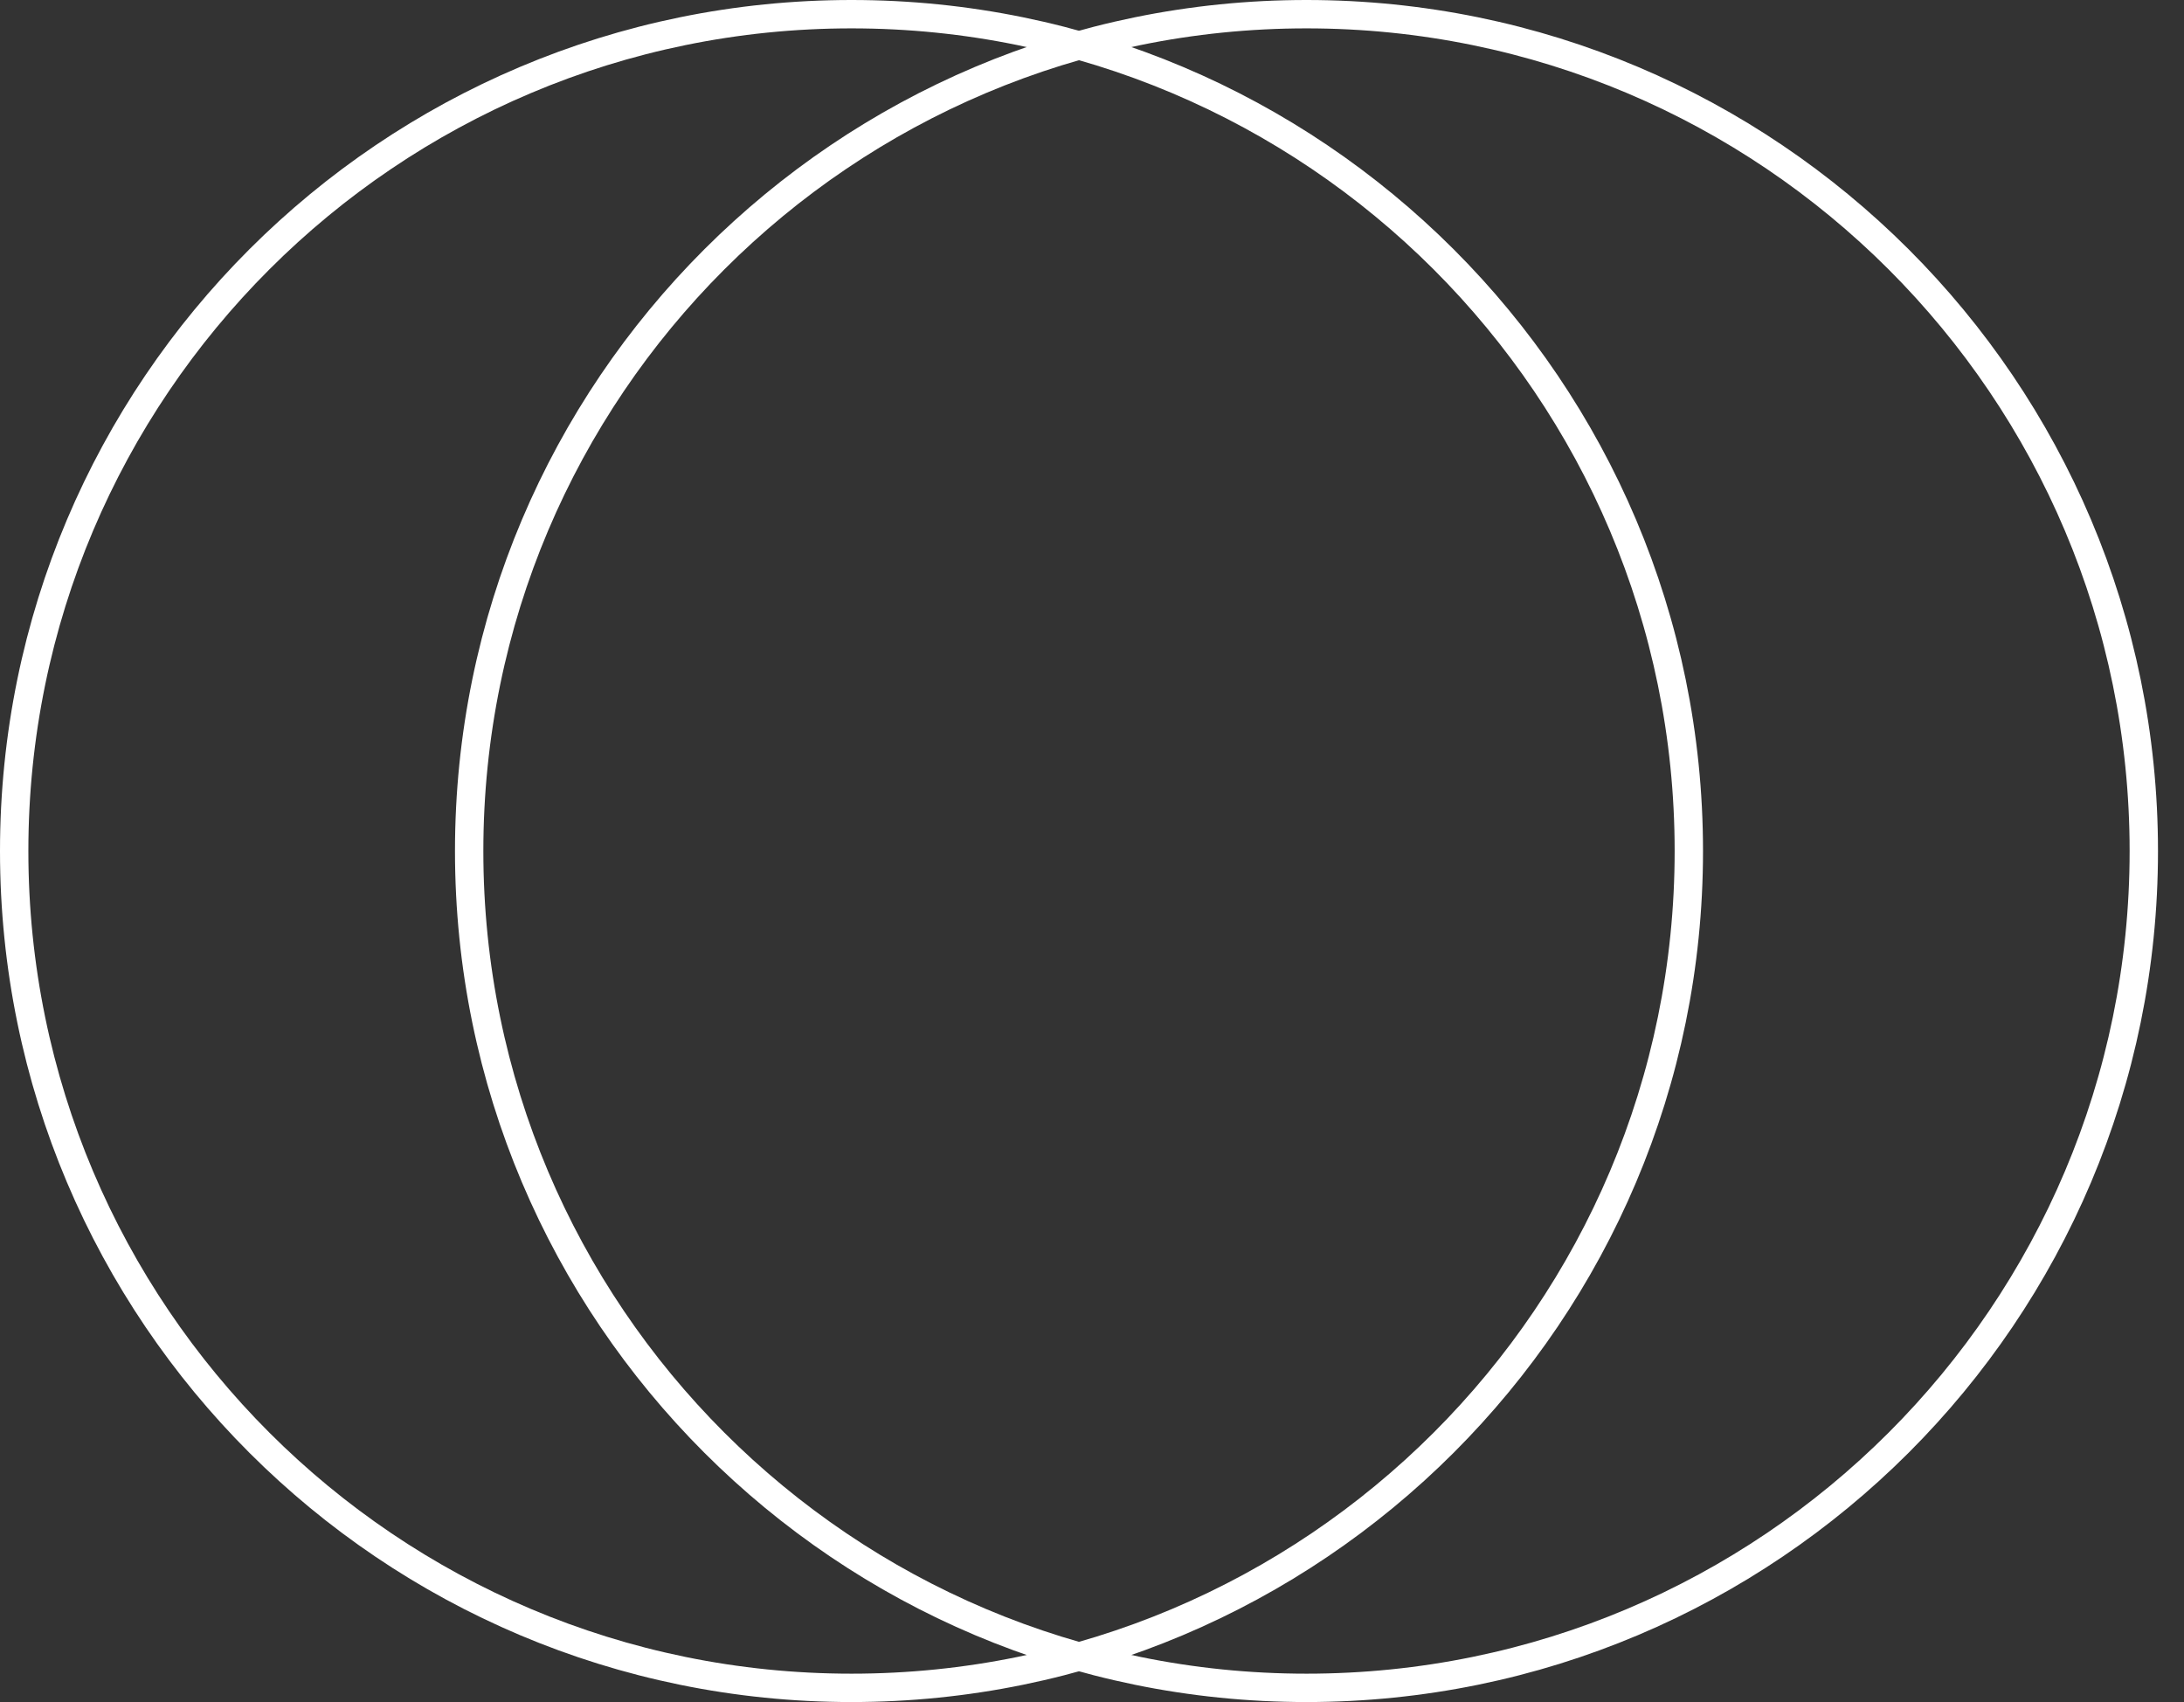
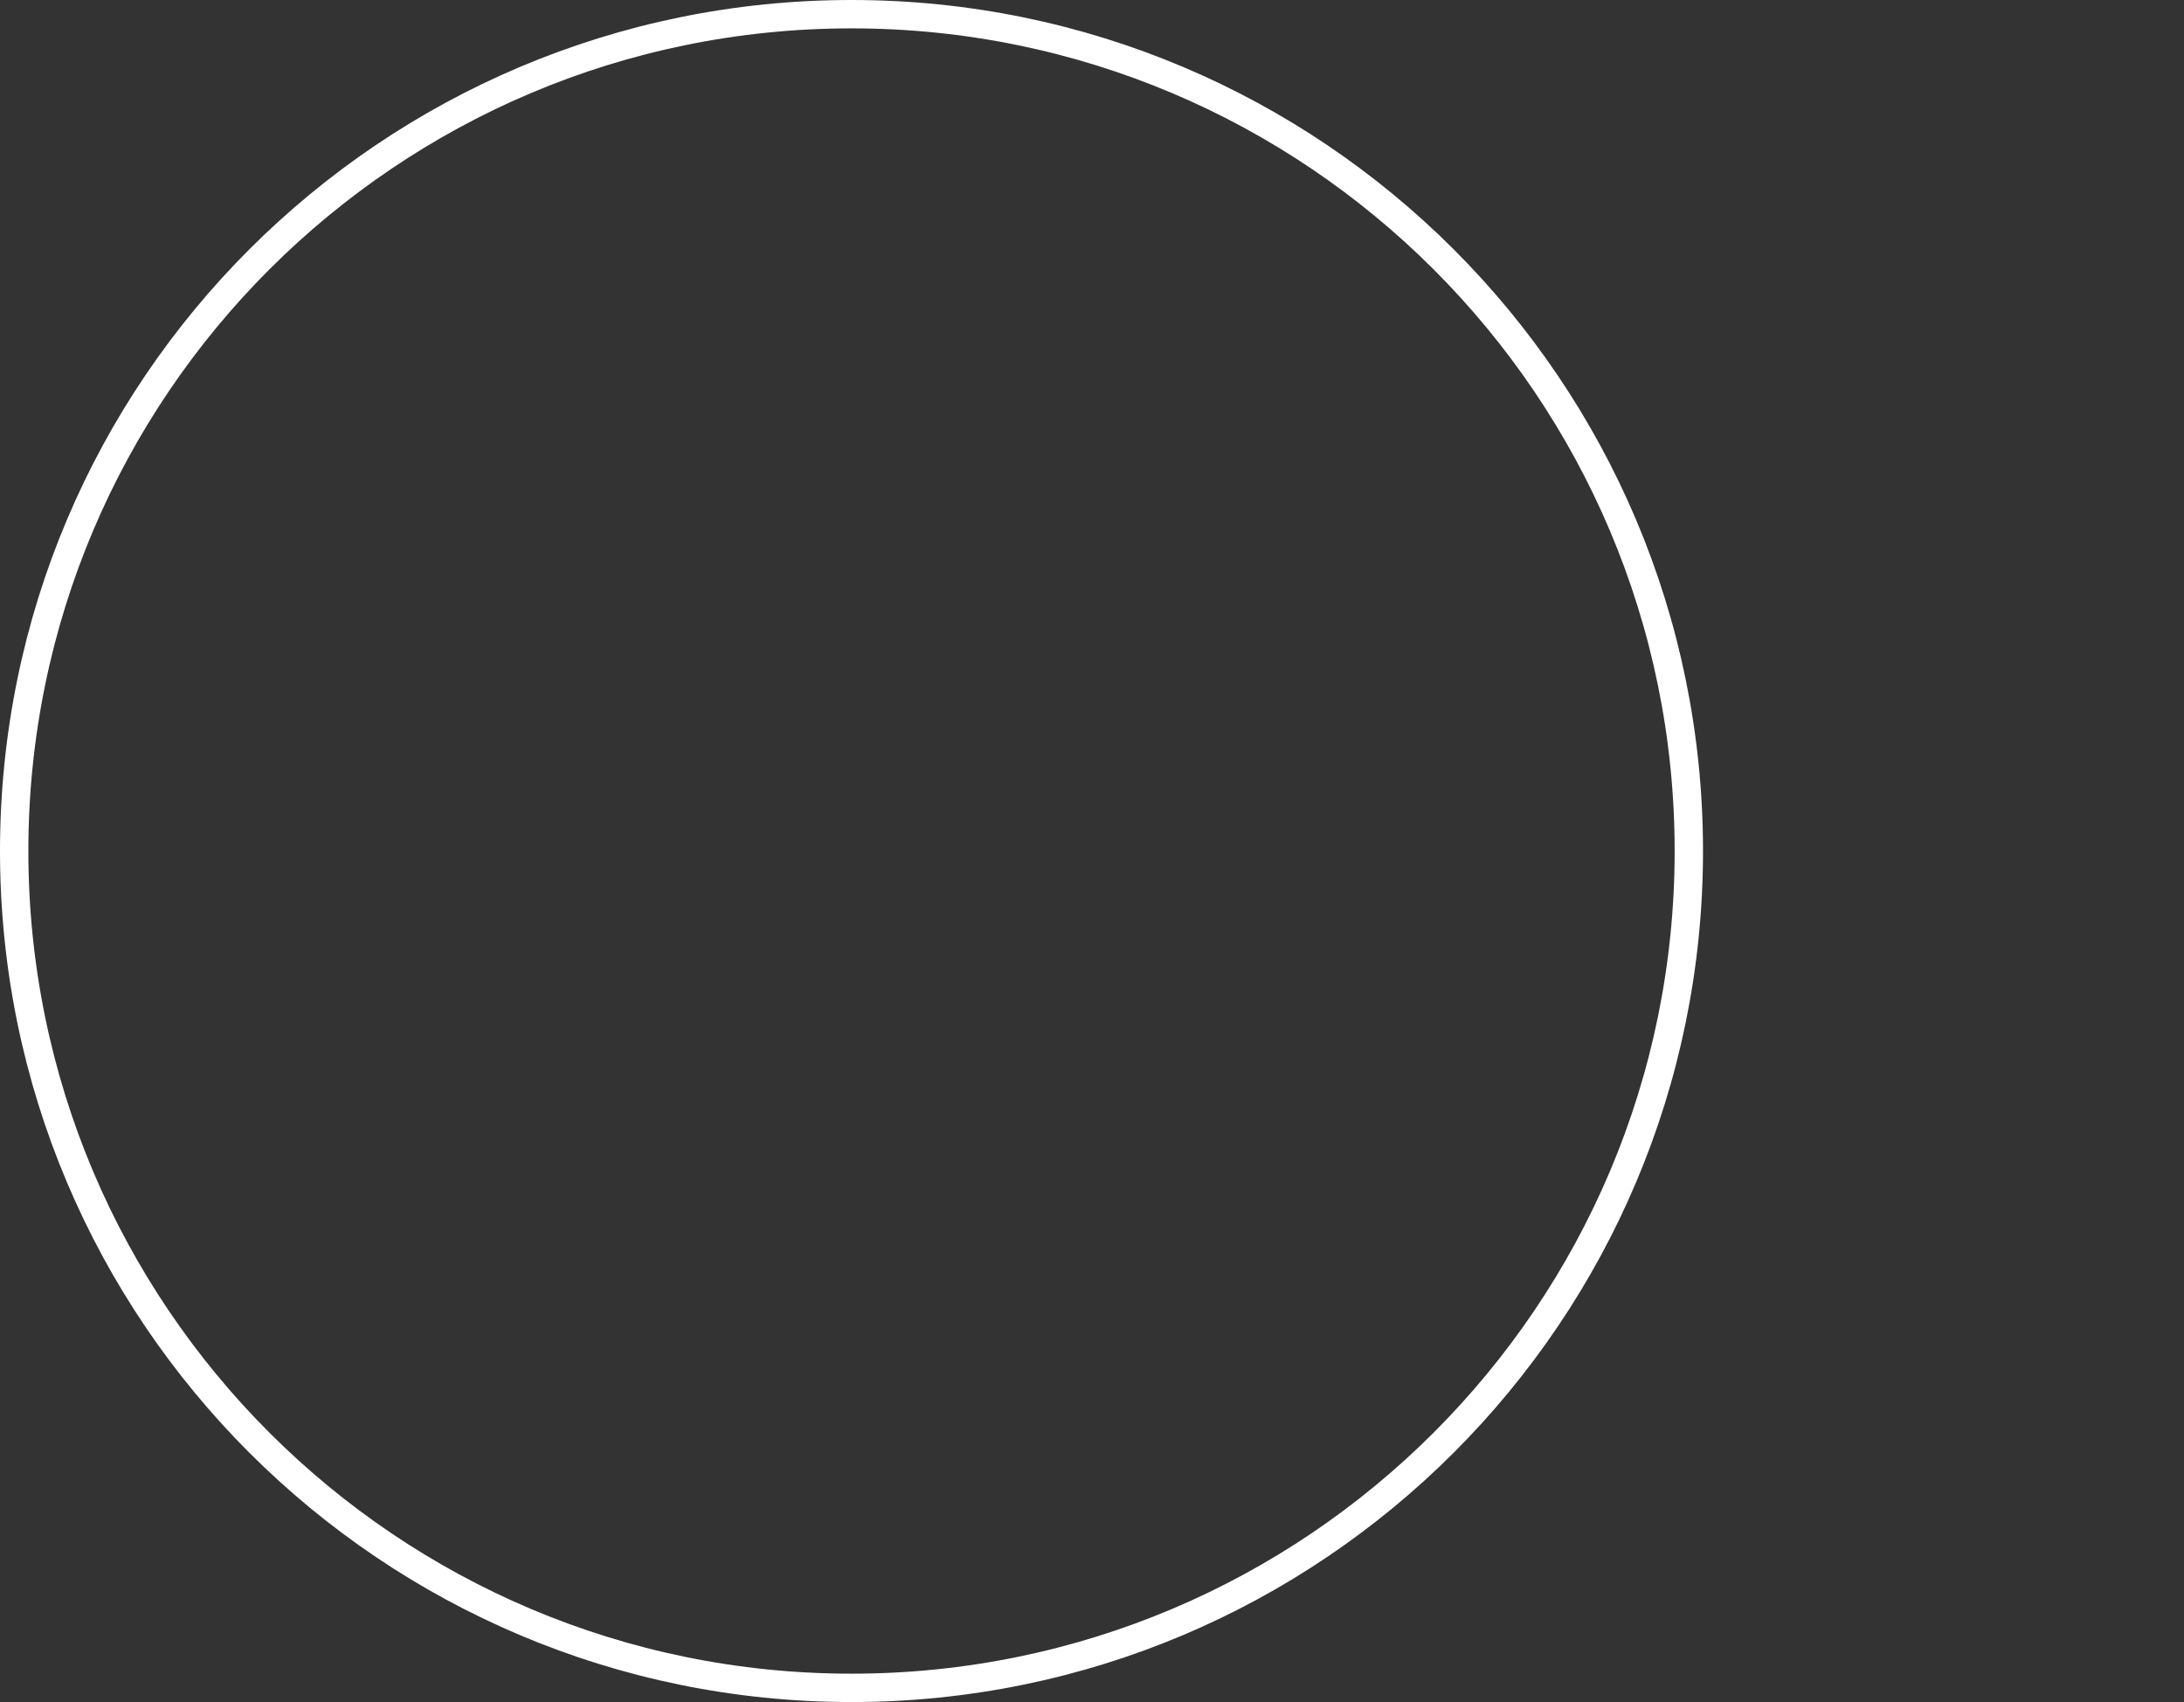
<svg xmlns="http://www.w3.org/2000/svg" width="77" height="60" viewBox="0 0 77 60" fill="none">
  <rect x="0" y="0" width="77" height="60" fill="#333333" stroke="none" />
  <path d="M59.542 30C59.542 46.292 46.325 59.5 30.021 59.5C13.717 59.5 0.5 46.292 0.5 30C0.5 13.708 13.717 0.5 30.021 0.5C46.325 0.5 59.542 13.708 59.542 30Z" stroke="white" />
-   <path d="M75.583 30C75.583 46.292 62.366 59.5 46.062 59.5C29.758 59.5 16.541 46.292 16.541 30C16.541 13.708 29.758 0.5 46.062 0.5C62.366 0.5 75.583 13.708 75.583 30Z" stroke="white" />
</svg>